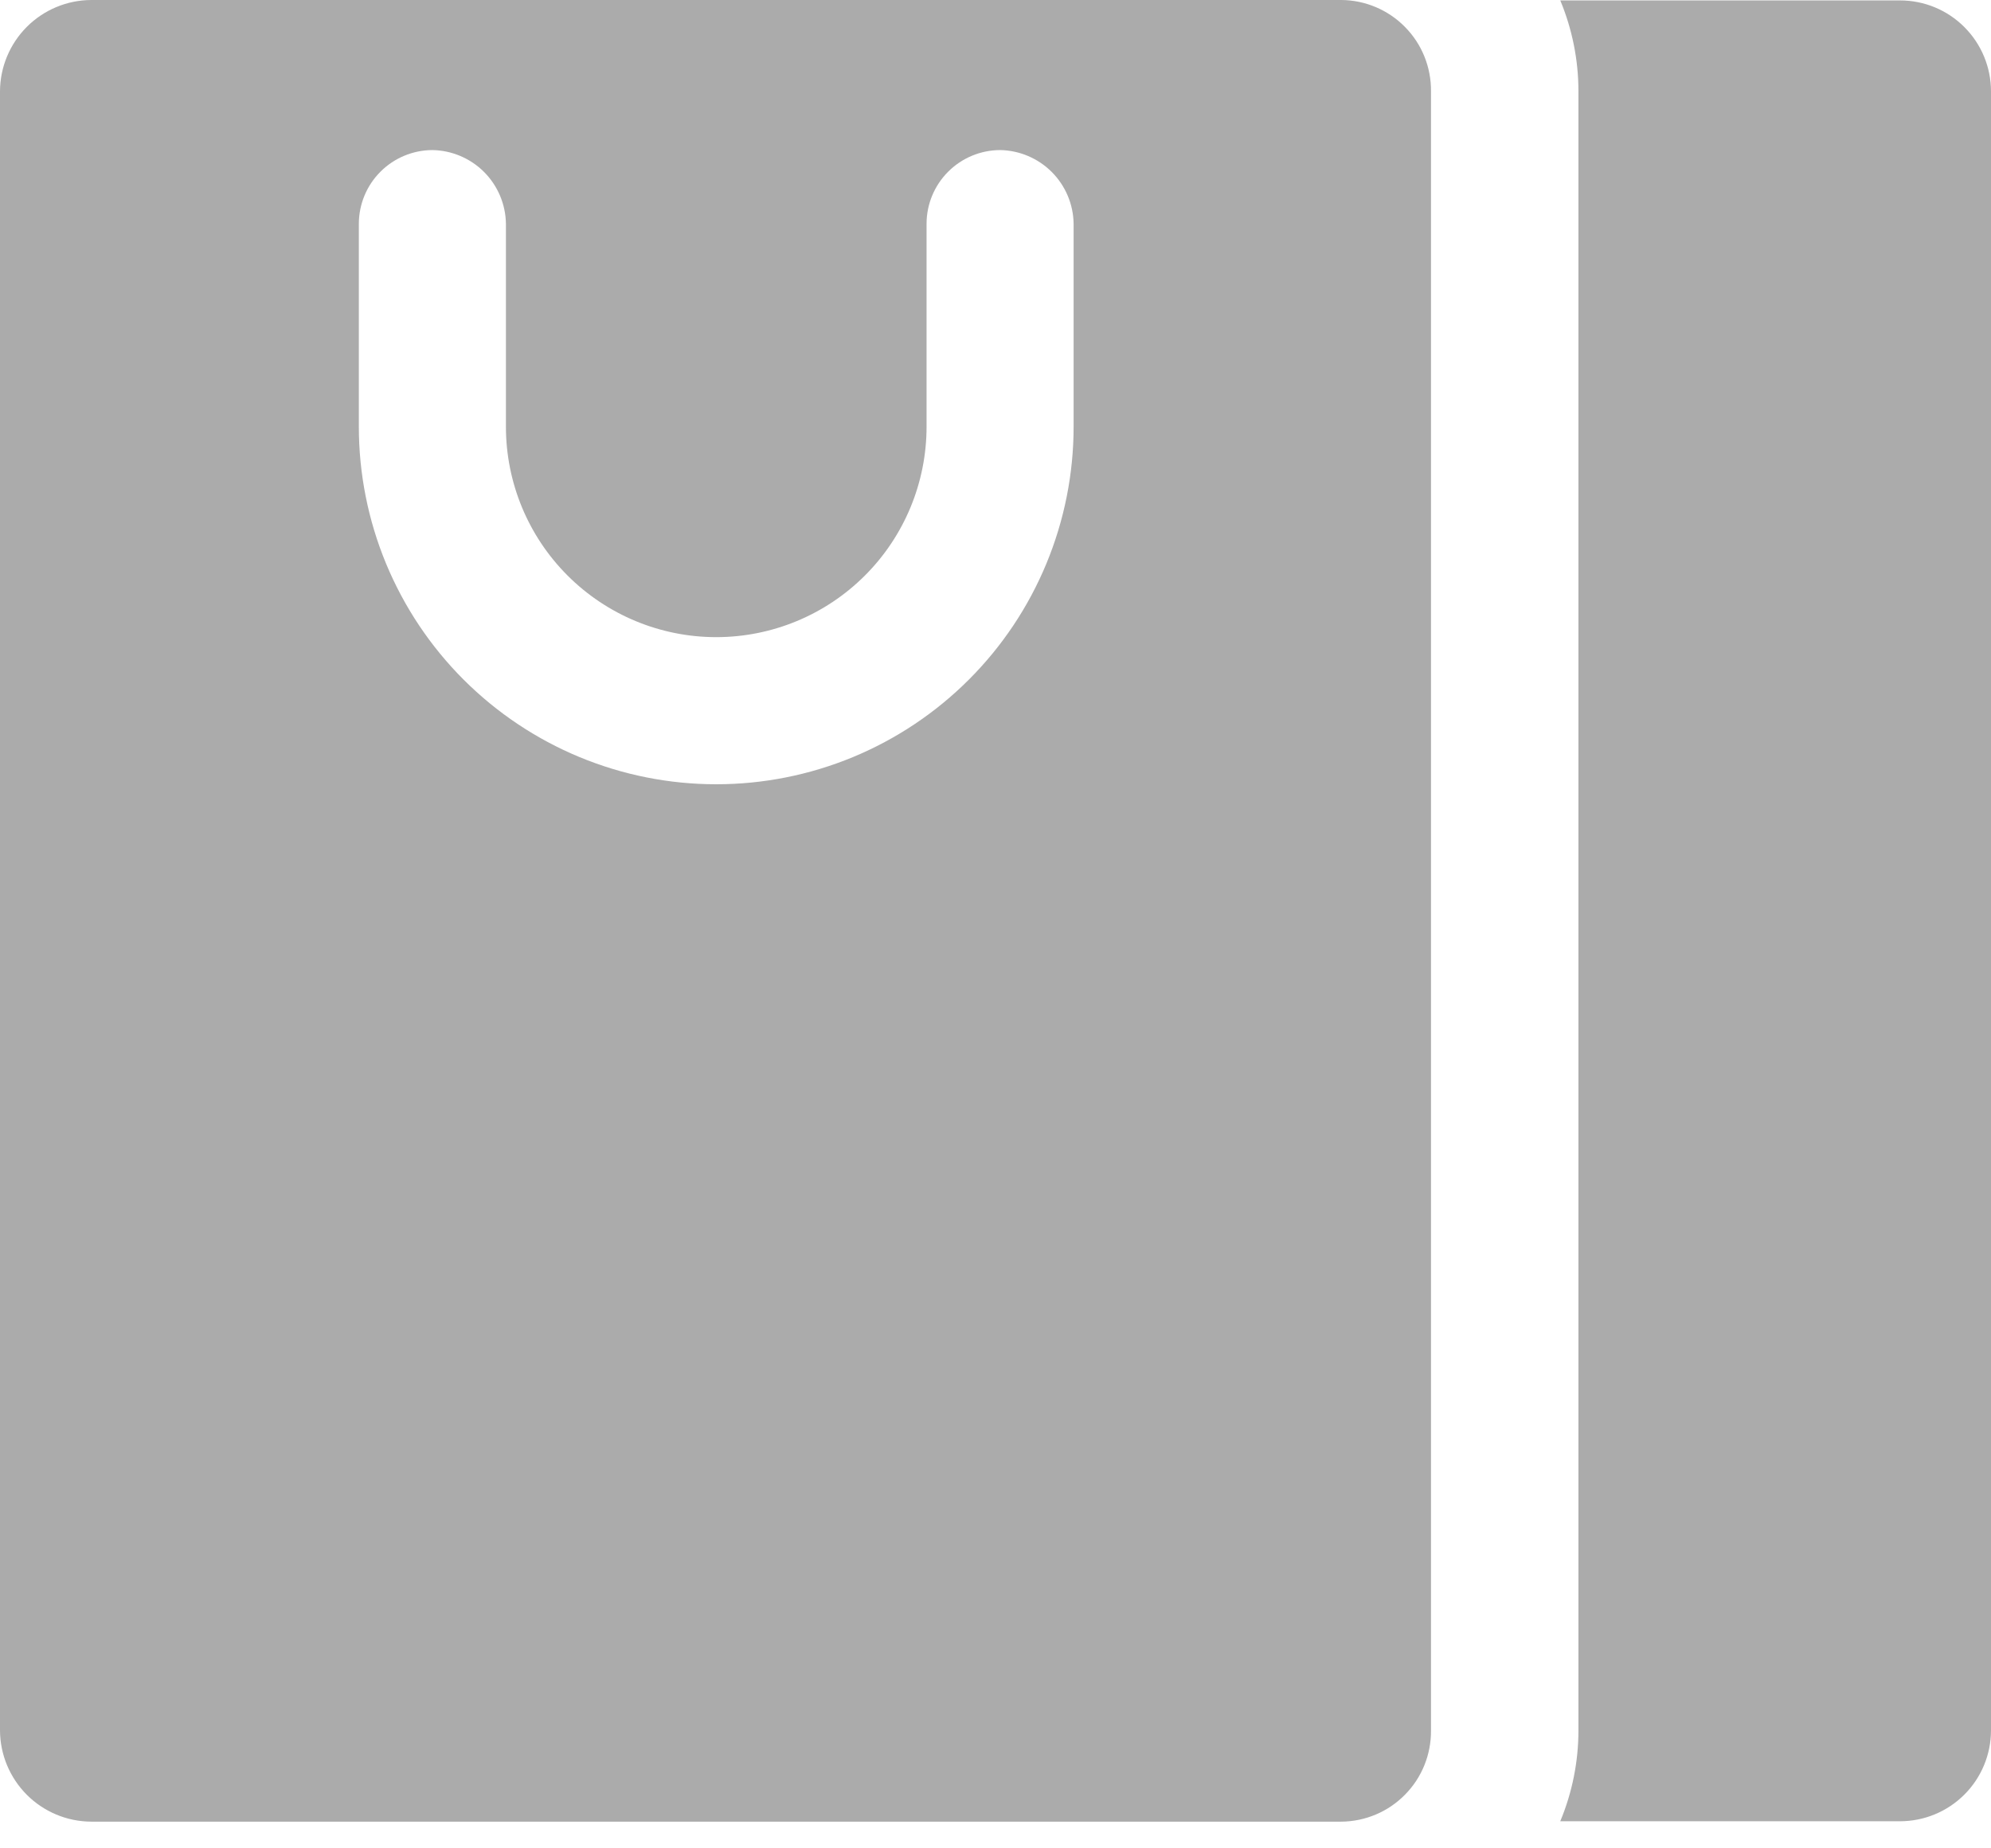
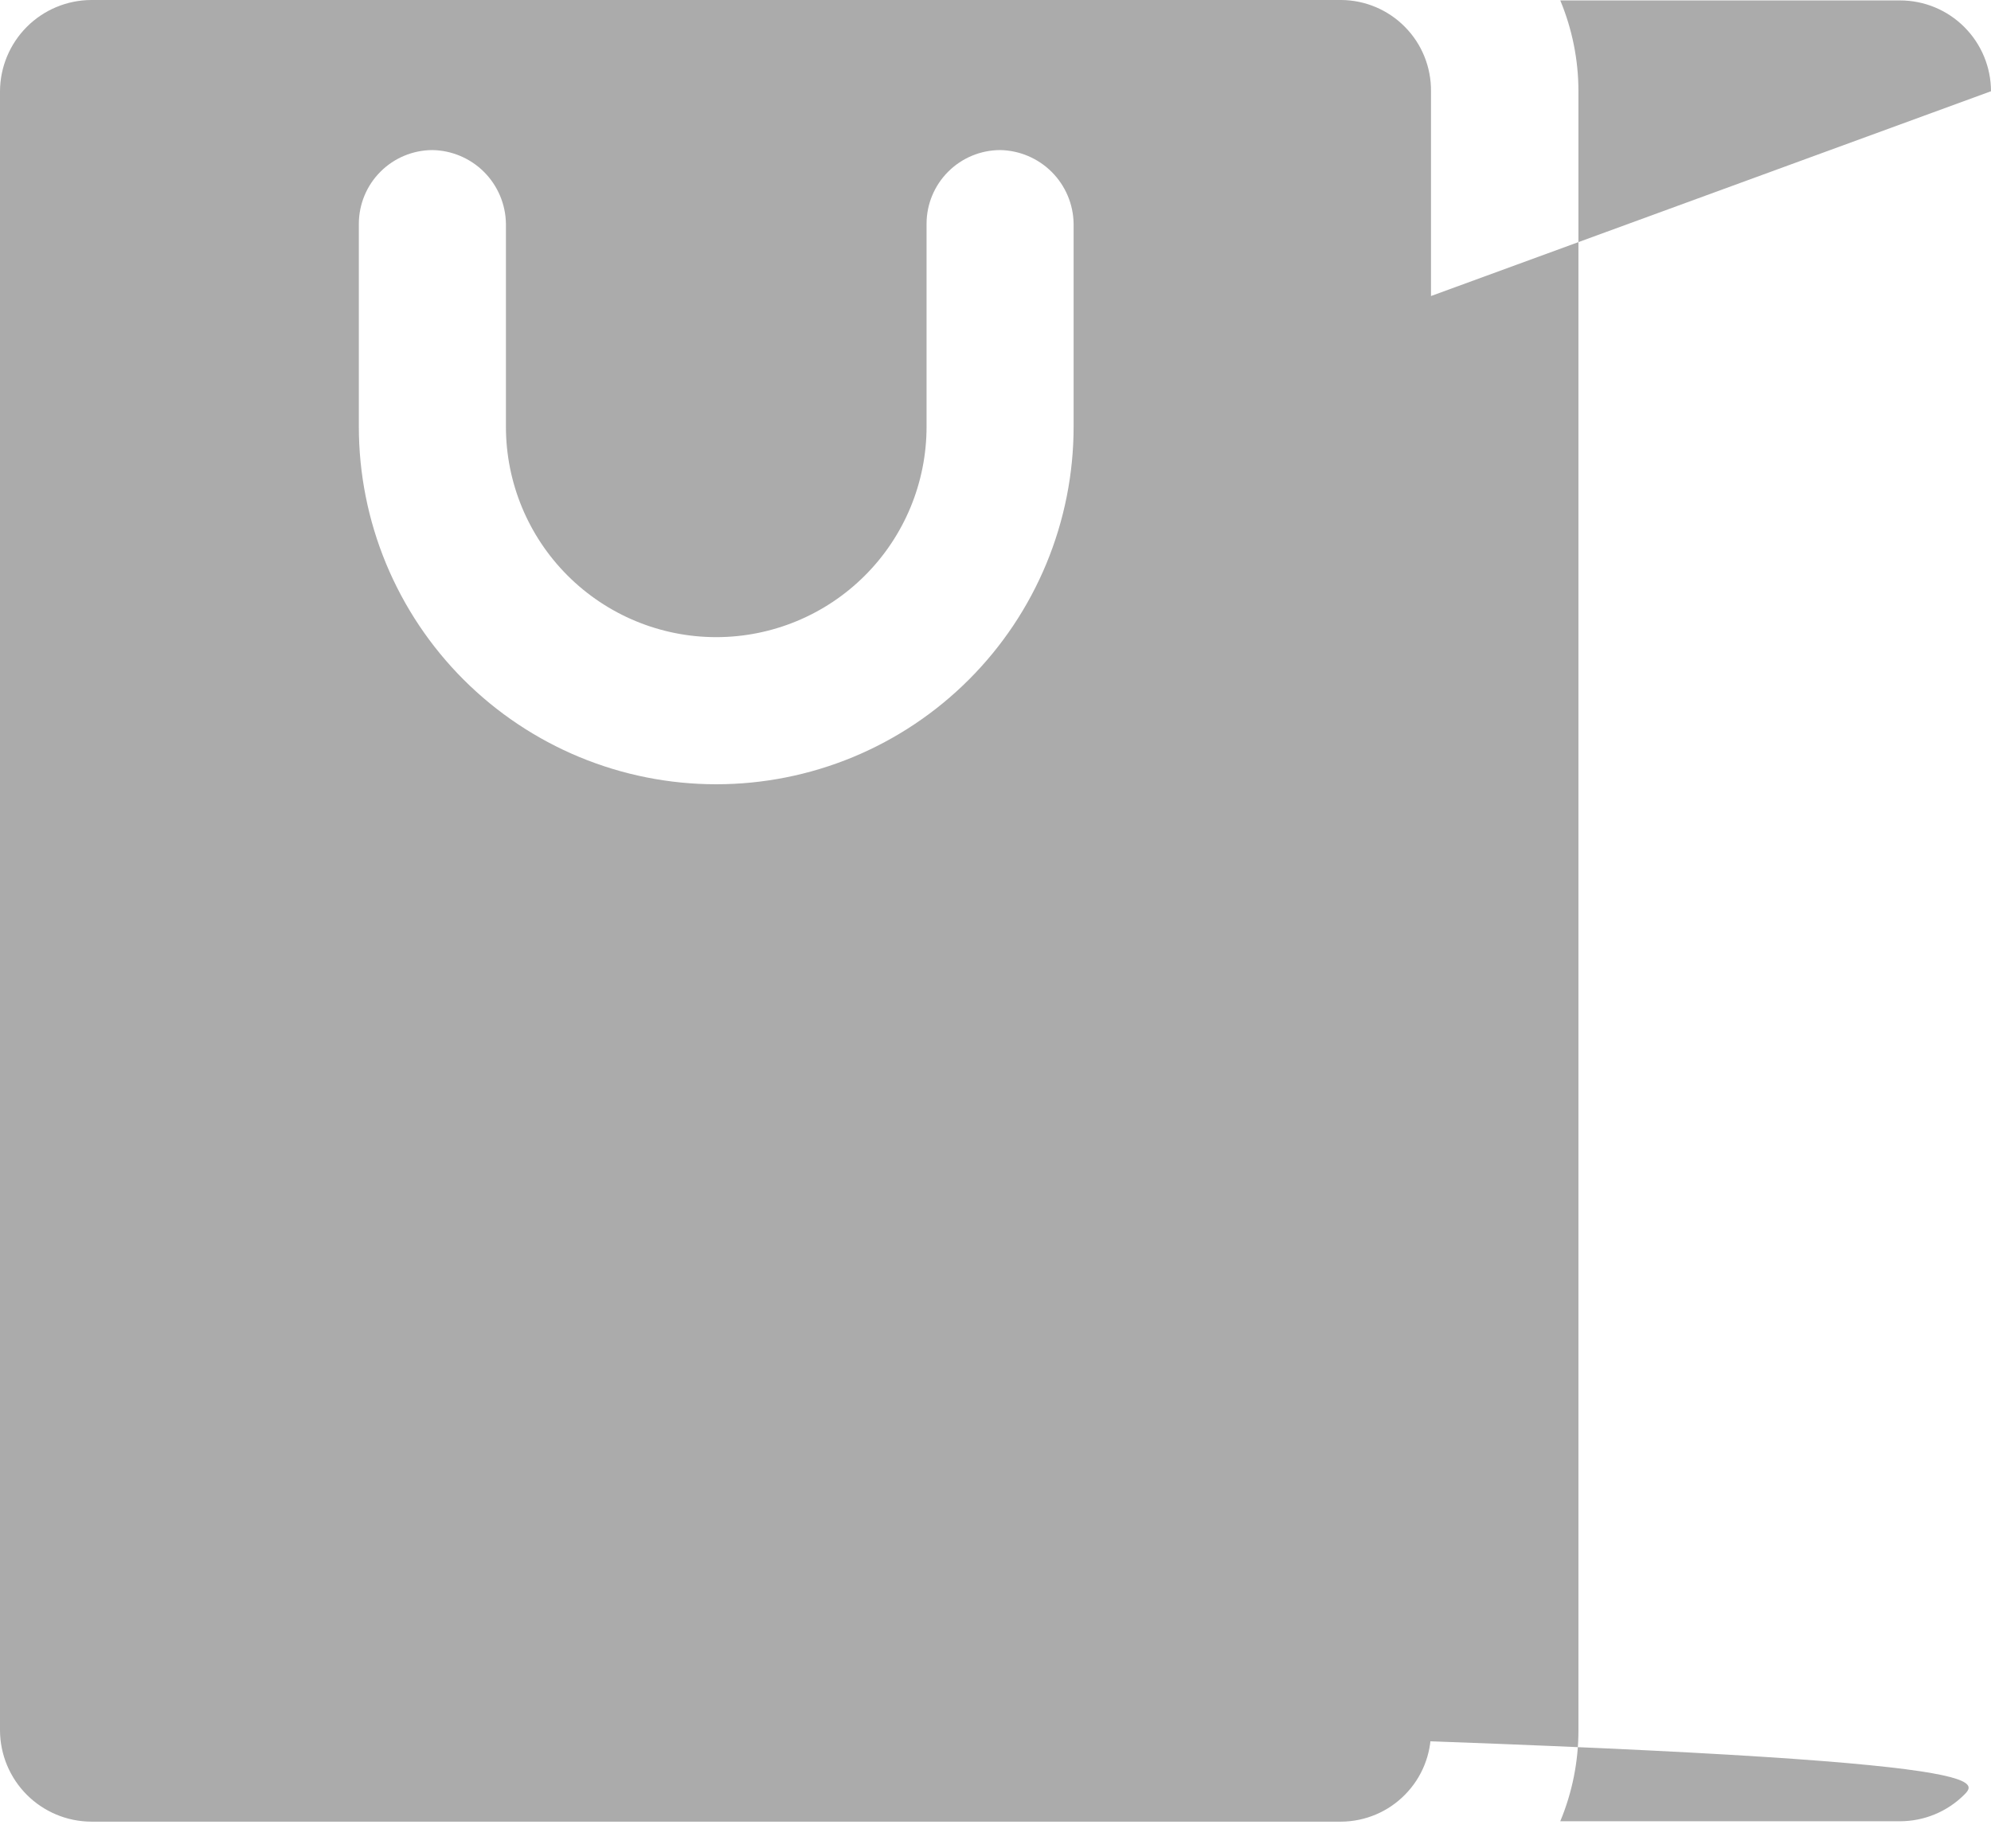
<svg xmlns="http://www.w3.org/2000/svg" width="56" height="52" viewBox="0 0 56 52" fill="none">
-   <path d="M37.726 0H2.565C1.886 0.003 1.235 0.275 0.755 0.755C0.275 1.236 0.003 1.887 0 2.567V48.683C0.003 49.362 0.275 50.013 0.755 50.494C1.235 50.974 1.886 51.246 2.565 51.249H37.726C38.06 51.247 38.391 51.178 38.698 51.048C39.006 50.918 39.285 50.728 39.519 50.489C39.754 50.251 39.939 49.969 40.064 49.659C40.189 49.349 40.252 49.017 40.249 48.683V2.567C40.252 2.232 40.189 1.901 40.064 1.59C39.939 1.28 39.754 0.998 39.519 0.76C39.285 0.521 39.006 0.332 38.698 0.201C38.391 0.071 38.06 0.002 37.726 0ZM30.197 12.005C30.197 13.326 29.937 14.634 29.432 15.855C28.927 17.075 28.187 18.184 27.253 19.118C26.32 20.052 25.212 20.793 23.992 21.299C22.773 21.804 21.465 22.064 20.145 22.064C18.825 22.064 17.518 21.804 16.299 21.299C15.079 20.793 13.971 20.052 13.037 19.118C12.104 18.184 11.364 17.075 10.858 15.855C10.353 14.634 10.093 13.326 10.093 12.005V6.292C10.095 5.744 10.313 5.218 10.701 4.831C11.088 4.443 11.614 4.224 12.162 4.222C12.707 4.231 13.229 4.452 13.615 4.838C14.001 5.225 14.221 5.746 14.23 6.292V12.005C14.23 13.575 14.853 15.081 15.963 16.191C17.072 17.301 18.576 17.925 20.145 17.925C21.714 17.925 23.219 17.301 24.328 16.191C25.438 15.081 26.061 13.575 26.061 12.005V6.292C26.062 5.744 26.281 5.218 26.668 4.831C27.056 4.443 27.581 4.224 28.129 4.222C28.675 4.231 29.196 4.452 29.582 4.838C29.968 5.225 30.189 5.746 30.197 6.292V12.005ZM56 2.567V48.683C55.999 49.36 55.73 50.009 55.251 50.488C54.772 50.967 54.124 51.236 53.447 51.238H43.885C44.222 50.428 44.396 49.56 44.396 48.683V2.567C44.396 1.69 44.222 0.821 43.885 0.012H53.445C54.122 0.012 54.772 0.282 55.25 0.761C55.729 1.24 55.999 1.889 56 2.567Z" fill="#ABABAB" />
+   <path d="M37.726 0H2.565C1.886 0.003 1.235 0.275 0.755 0.755C0.275 1.236 0.003 1.887 0 2.567V48.683C0.003 49.362 0.275 50.013 0.755 50.494C1.235 50.974 1.886 51.246 2.565 51.249H37.726C38.06 51.247 38.391 51.178 38.698 51.048C39.006 50.918 39.285 50.728 39.519 50.489C39.754 50.251 39.939 49.969 40.064 49.659C40.189 49.349 40.252 49.017 40.249 48.683V2.567C40.252 2.232 40.189 1.901 40.064 1.59C39.939 1.28 39.754 0.998 39.519 0.76C39.285 0.521 39.006 0.332 38.698 0.201C38.391 0.071 38.06 0.002 37.726 0ZM30.197 12.005C30.197 13.326 29.937 14.634 29.432 15.855C28.927 17.075 28.187 18.184 27.253 19.118C26.32 20.052 25.212 20.793 23.992 21.299C22.773 21.804 21.465 22.064 20.145 22.064C18.825 22.064 17.518 21.804 16.299 21.299C15.079 20.793 13.971 20.052 13.037 19.118C12.104 18.184 11.364 17.075 10.858 15.855C10.353 14.634 10.093 13.326 10.093 12.005V6.292C10.095 5.744 10.313 5.218 10.701 4.831C11.088 4.443 11.614 4.224 12.162 4.222C12.707 4.231 13.229 4.452 13.615 4.838C14.001 5.225 14.221 5.746 14.23 6.292V12.005C14.23 13.575 14.853 15.081 15.963 16.191C17.072 17.301 18.576 17.925 20.145 17.925C21.714 17.925 23.219 17.301 24.328 16.191C25.438 15.081 26.061 13.575 26.061 12.005V6.292C26.062 5.744 26.281 5.218 26.668 4.831C27.056 4.443 27.581 4.224 28.129 4.222C28.675 4.231 29.196 4.452 29.582 4.838C29.968 5.225 30.189 5.746 30.197 6.292V12.005ZV48.683C55.999 49.36 55.73 50.009 55.251 50.488C54.772 50.967 54.124 51.236 53.447 51.238H43.885C44.222 50.428 44.396 49.56 44.396 48.683V2.567C44.396 1.69 44.222 0.821 43.885 0.012H53.445C54.122 0.012 54.772 0.282 55.25 0.761C55.729 1.24 55.999 1.889 56 2.567Z" fill="#ABABAB" />
</svg>